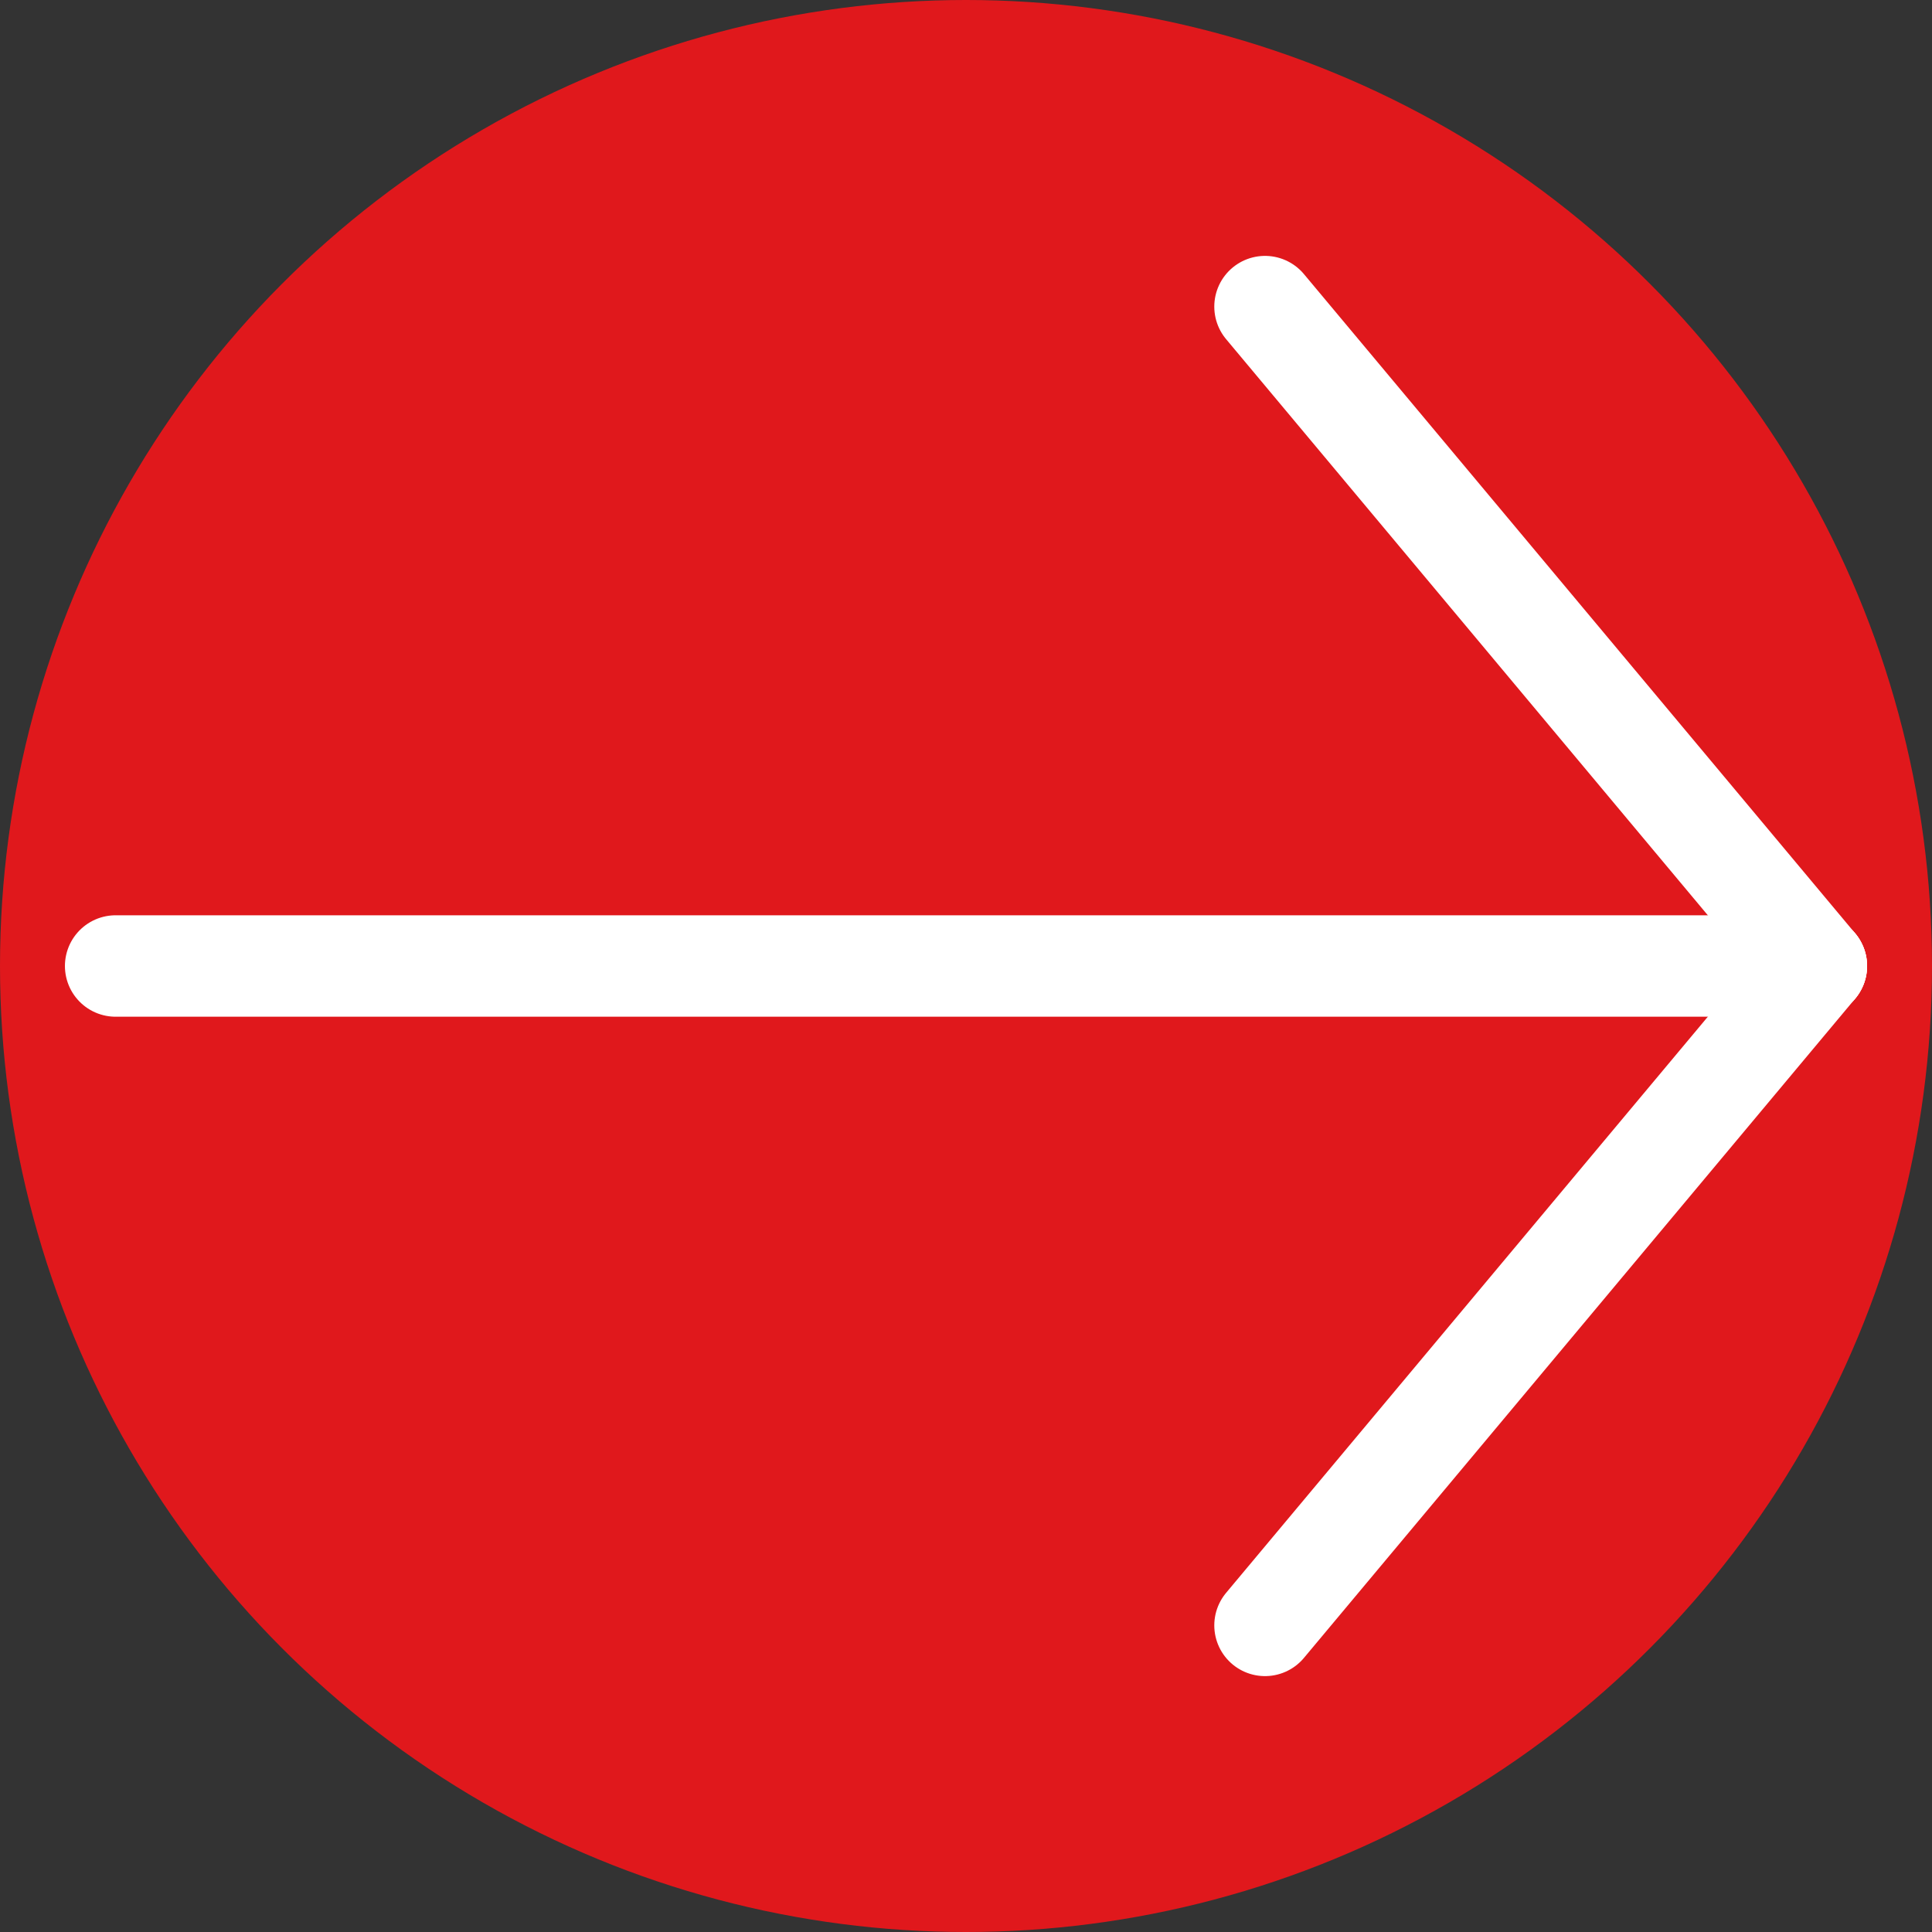
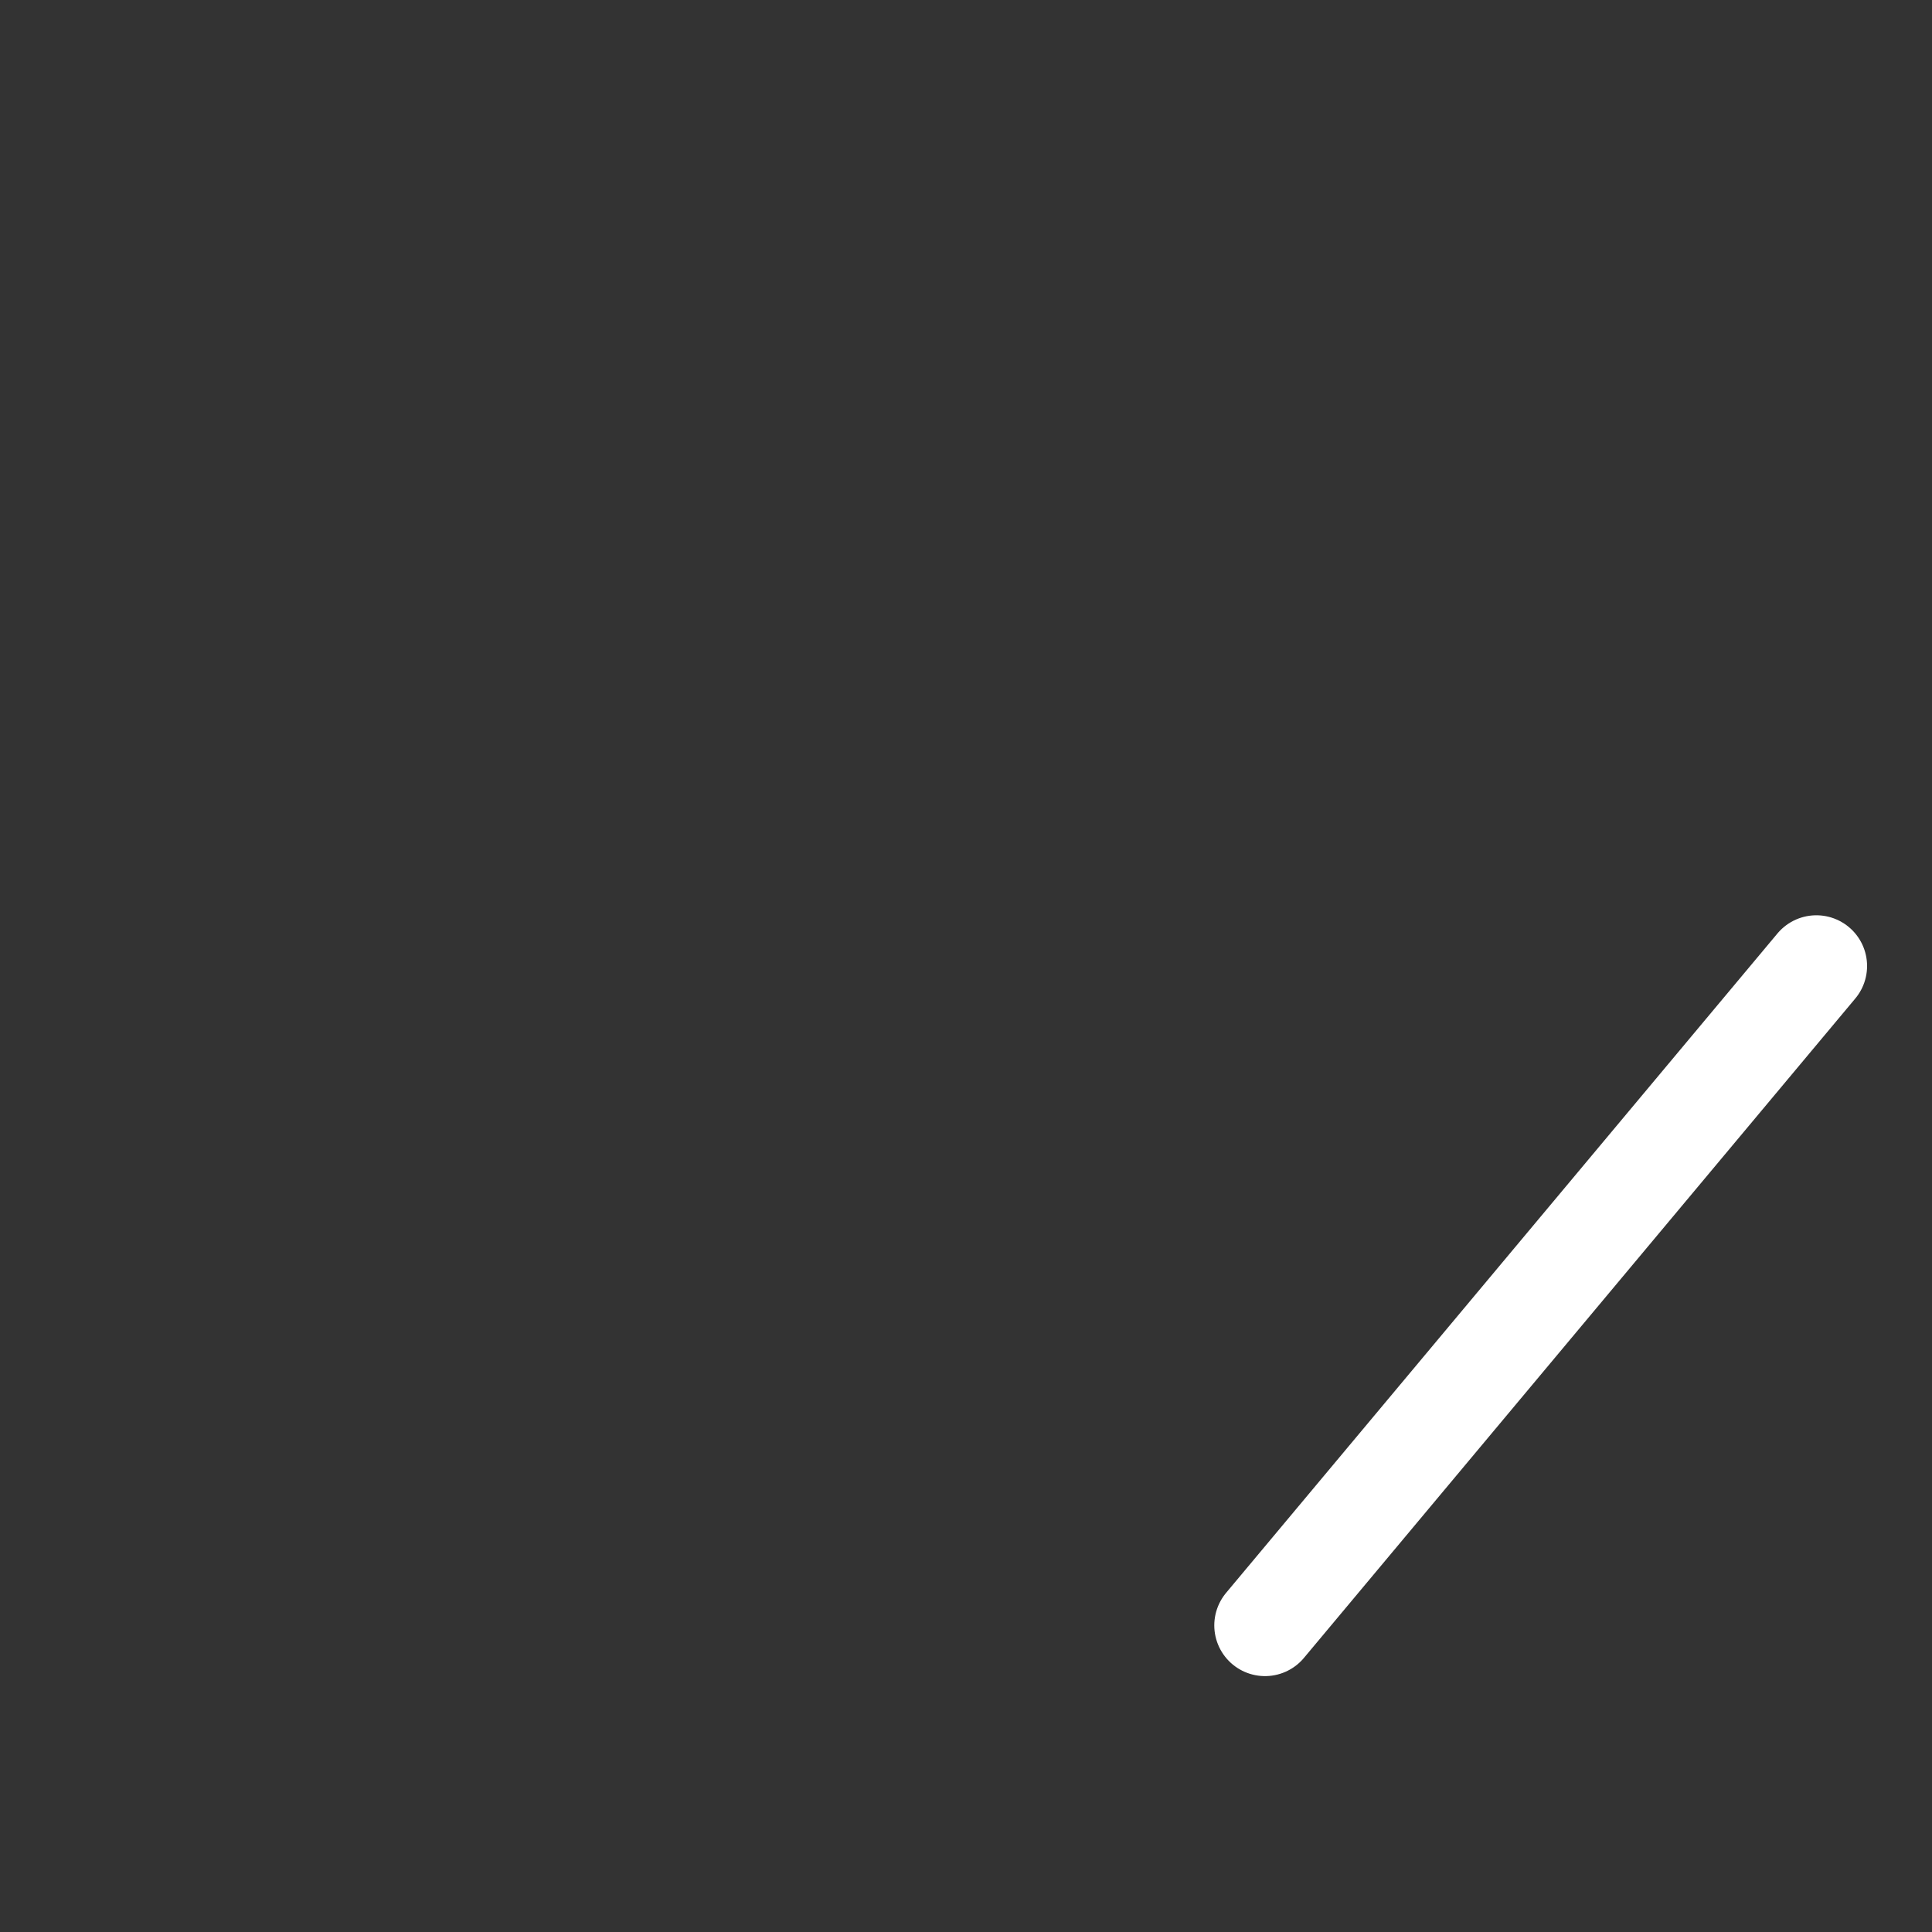
<svg xmlns="http://www.w3.org/2000/svg" id="Ebene_2" data-name="Ebene 2" viewBox="0 0 76.18 76.18">
  <rect x="0" y="0" width="76.18" height="76.18" fill="#333333" stroke="none" />
  <defs>
    <style>      .cls-1 {        fill: #e0181c;      }      .cls-2 {        fill: none;        stroke: #fff;        stroke-linecap: round;        stroke-miterlimit: 10;        stroke-width: 4px;      }    </style>
  </defs>
  <g id="Ebene_1-2" data-name="Ebene 1">
    <g>
-       <circle class="cls-1" cx="38.09" cy="38.09" r="38.09" />
      <g>
-         <line class="cls-2" x1="4.56" y1="38.09" x2="71.62" y2="38.09" />
-         <line class="cls-2" x1="49.88" y1="12.09" x2="71.62" y2="38.09" />
        <line class="cls-2" x1="71.62" y1="38.09" x2="49.88" y2="64.09" />
      </g>
    </g>
  </g>
</svg>